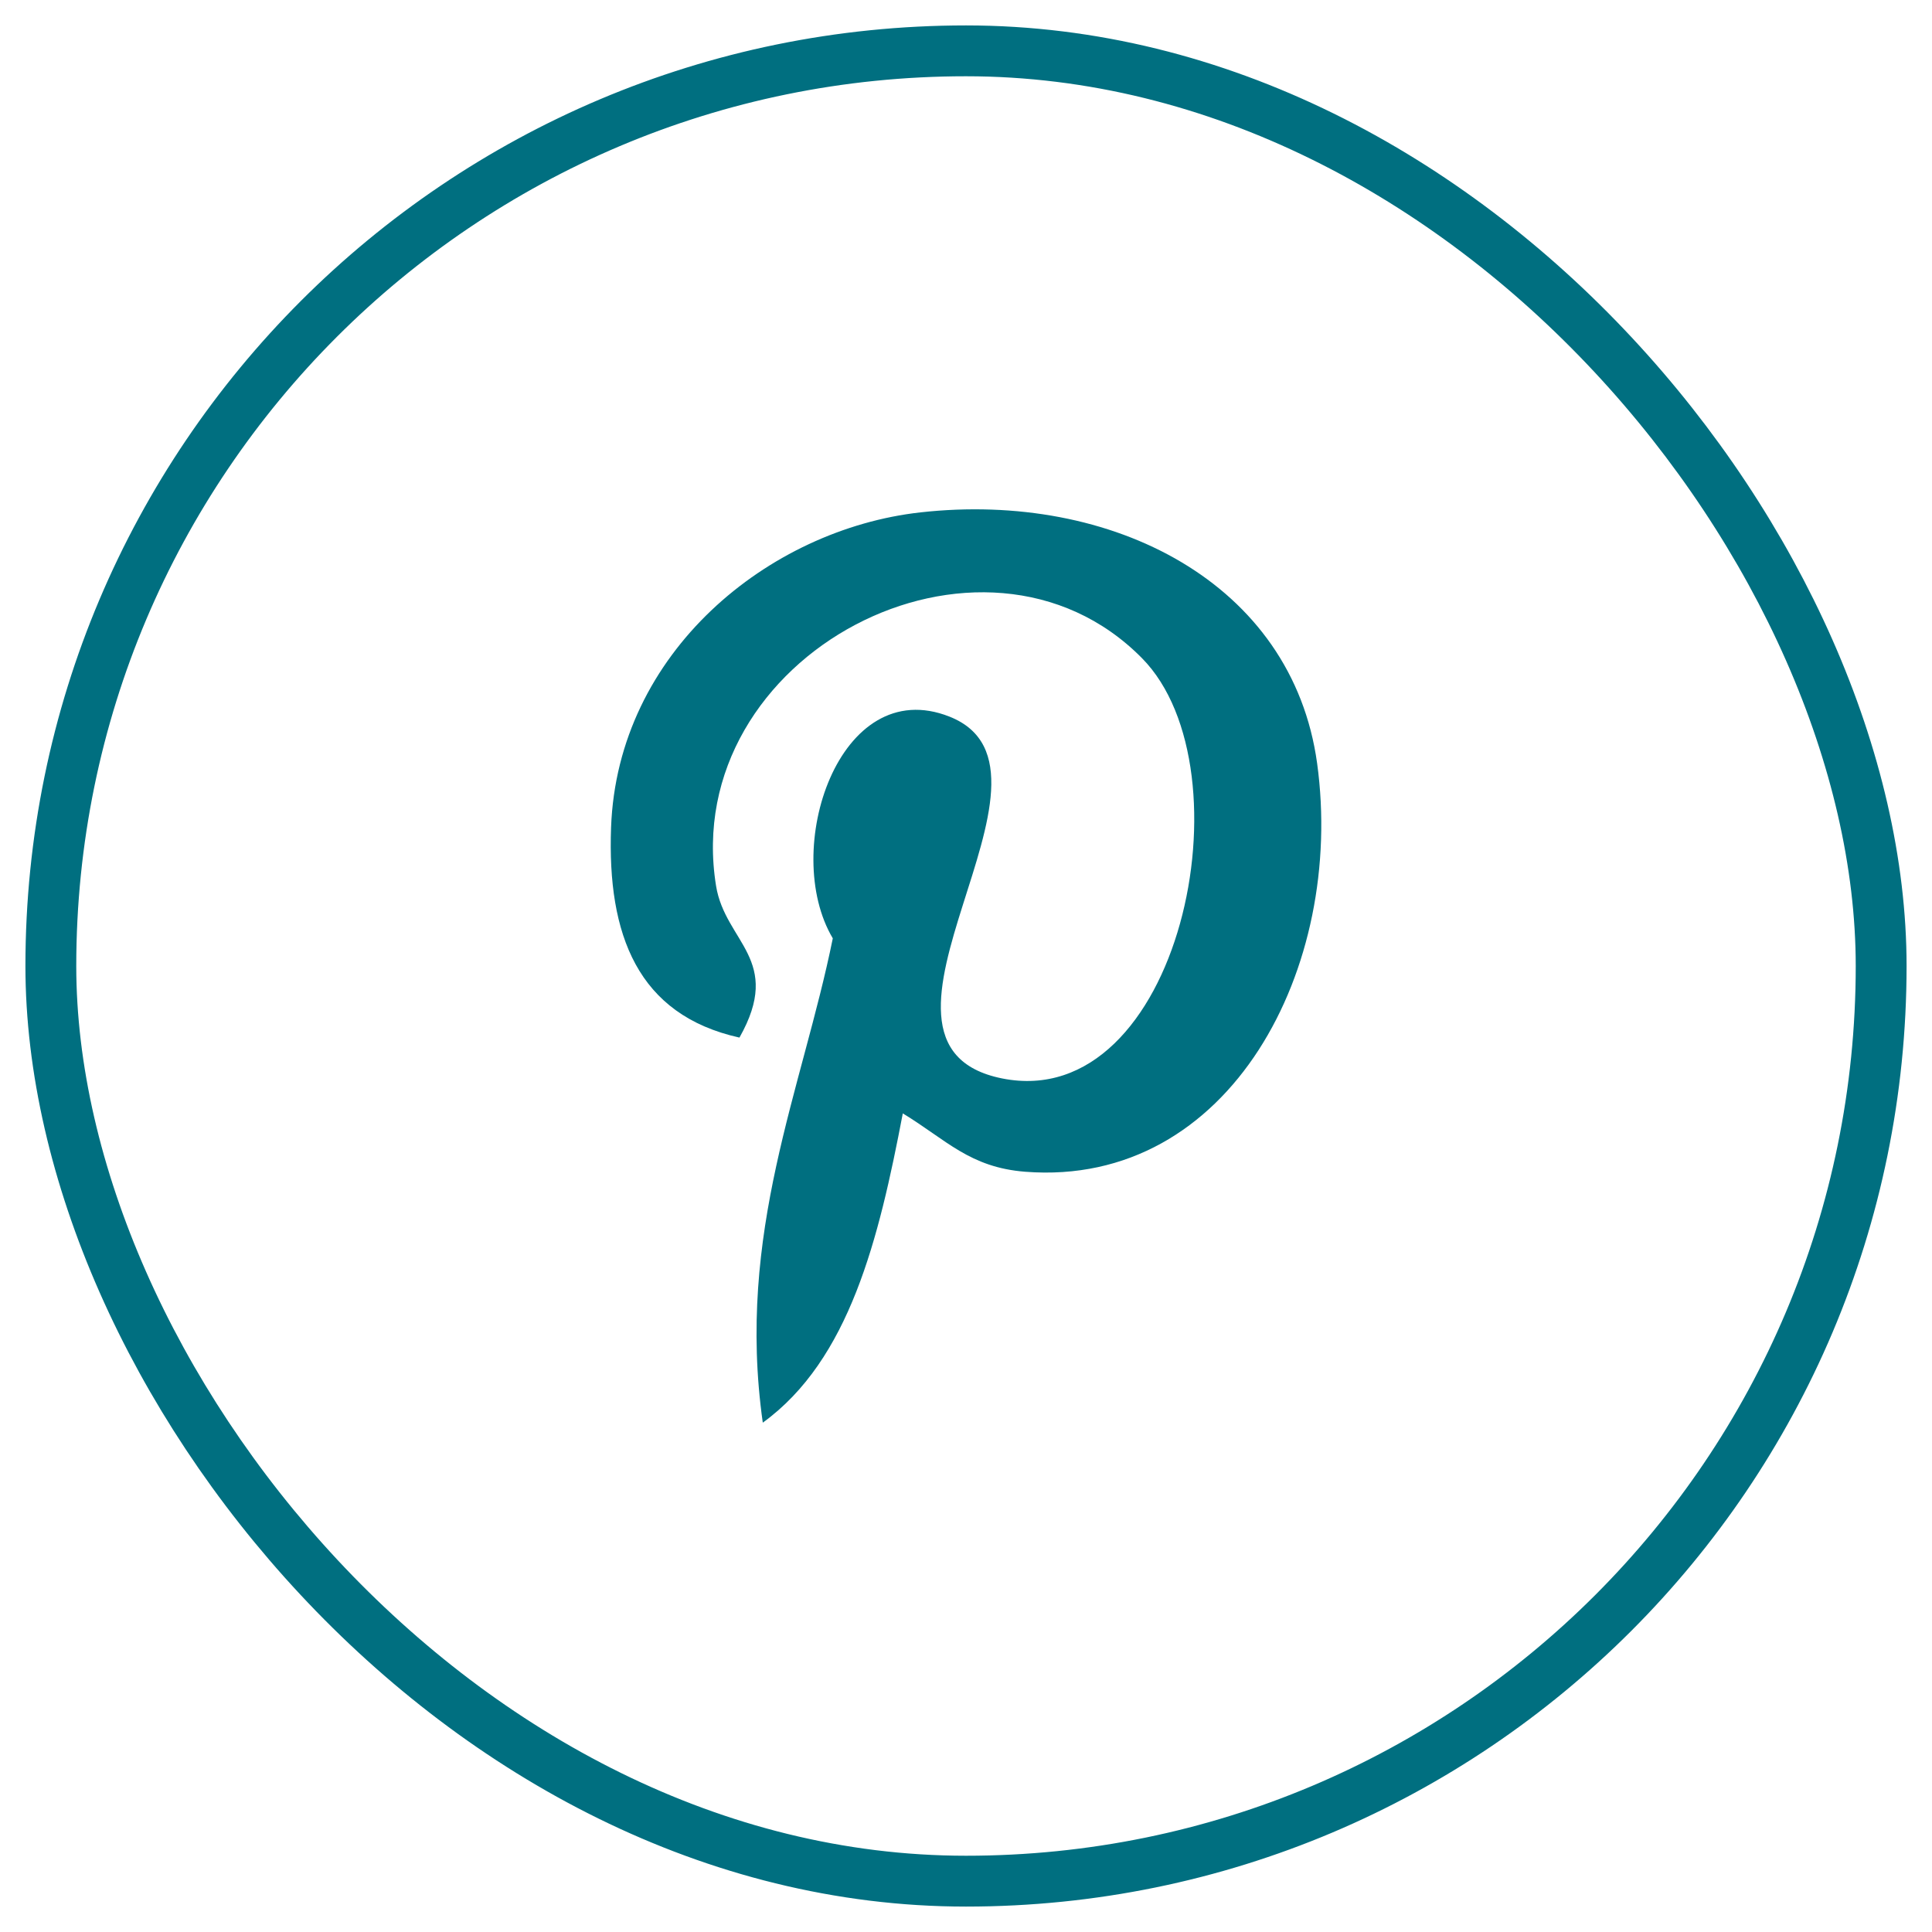
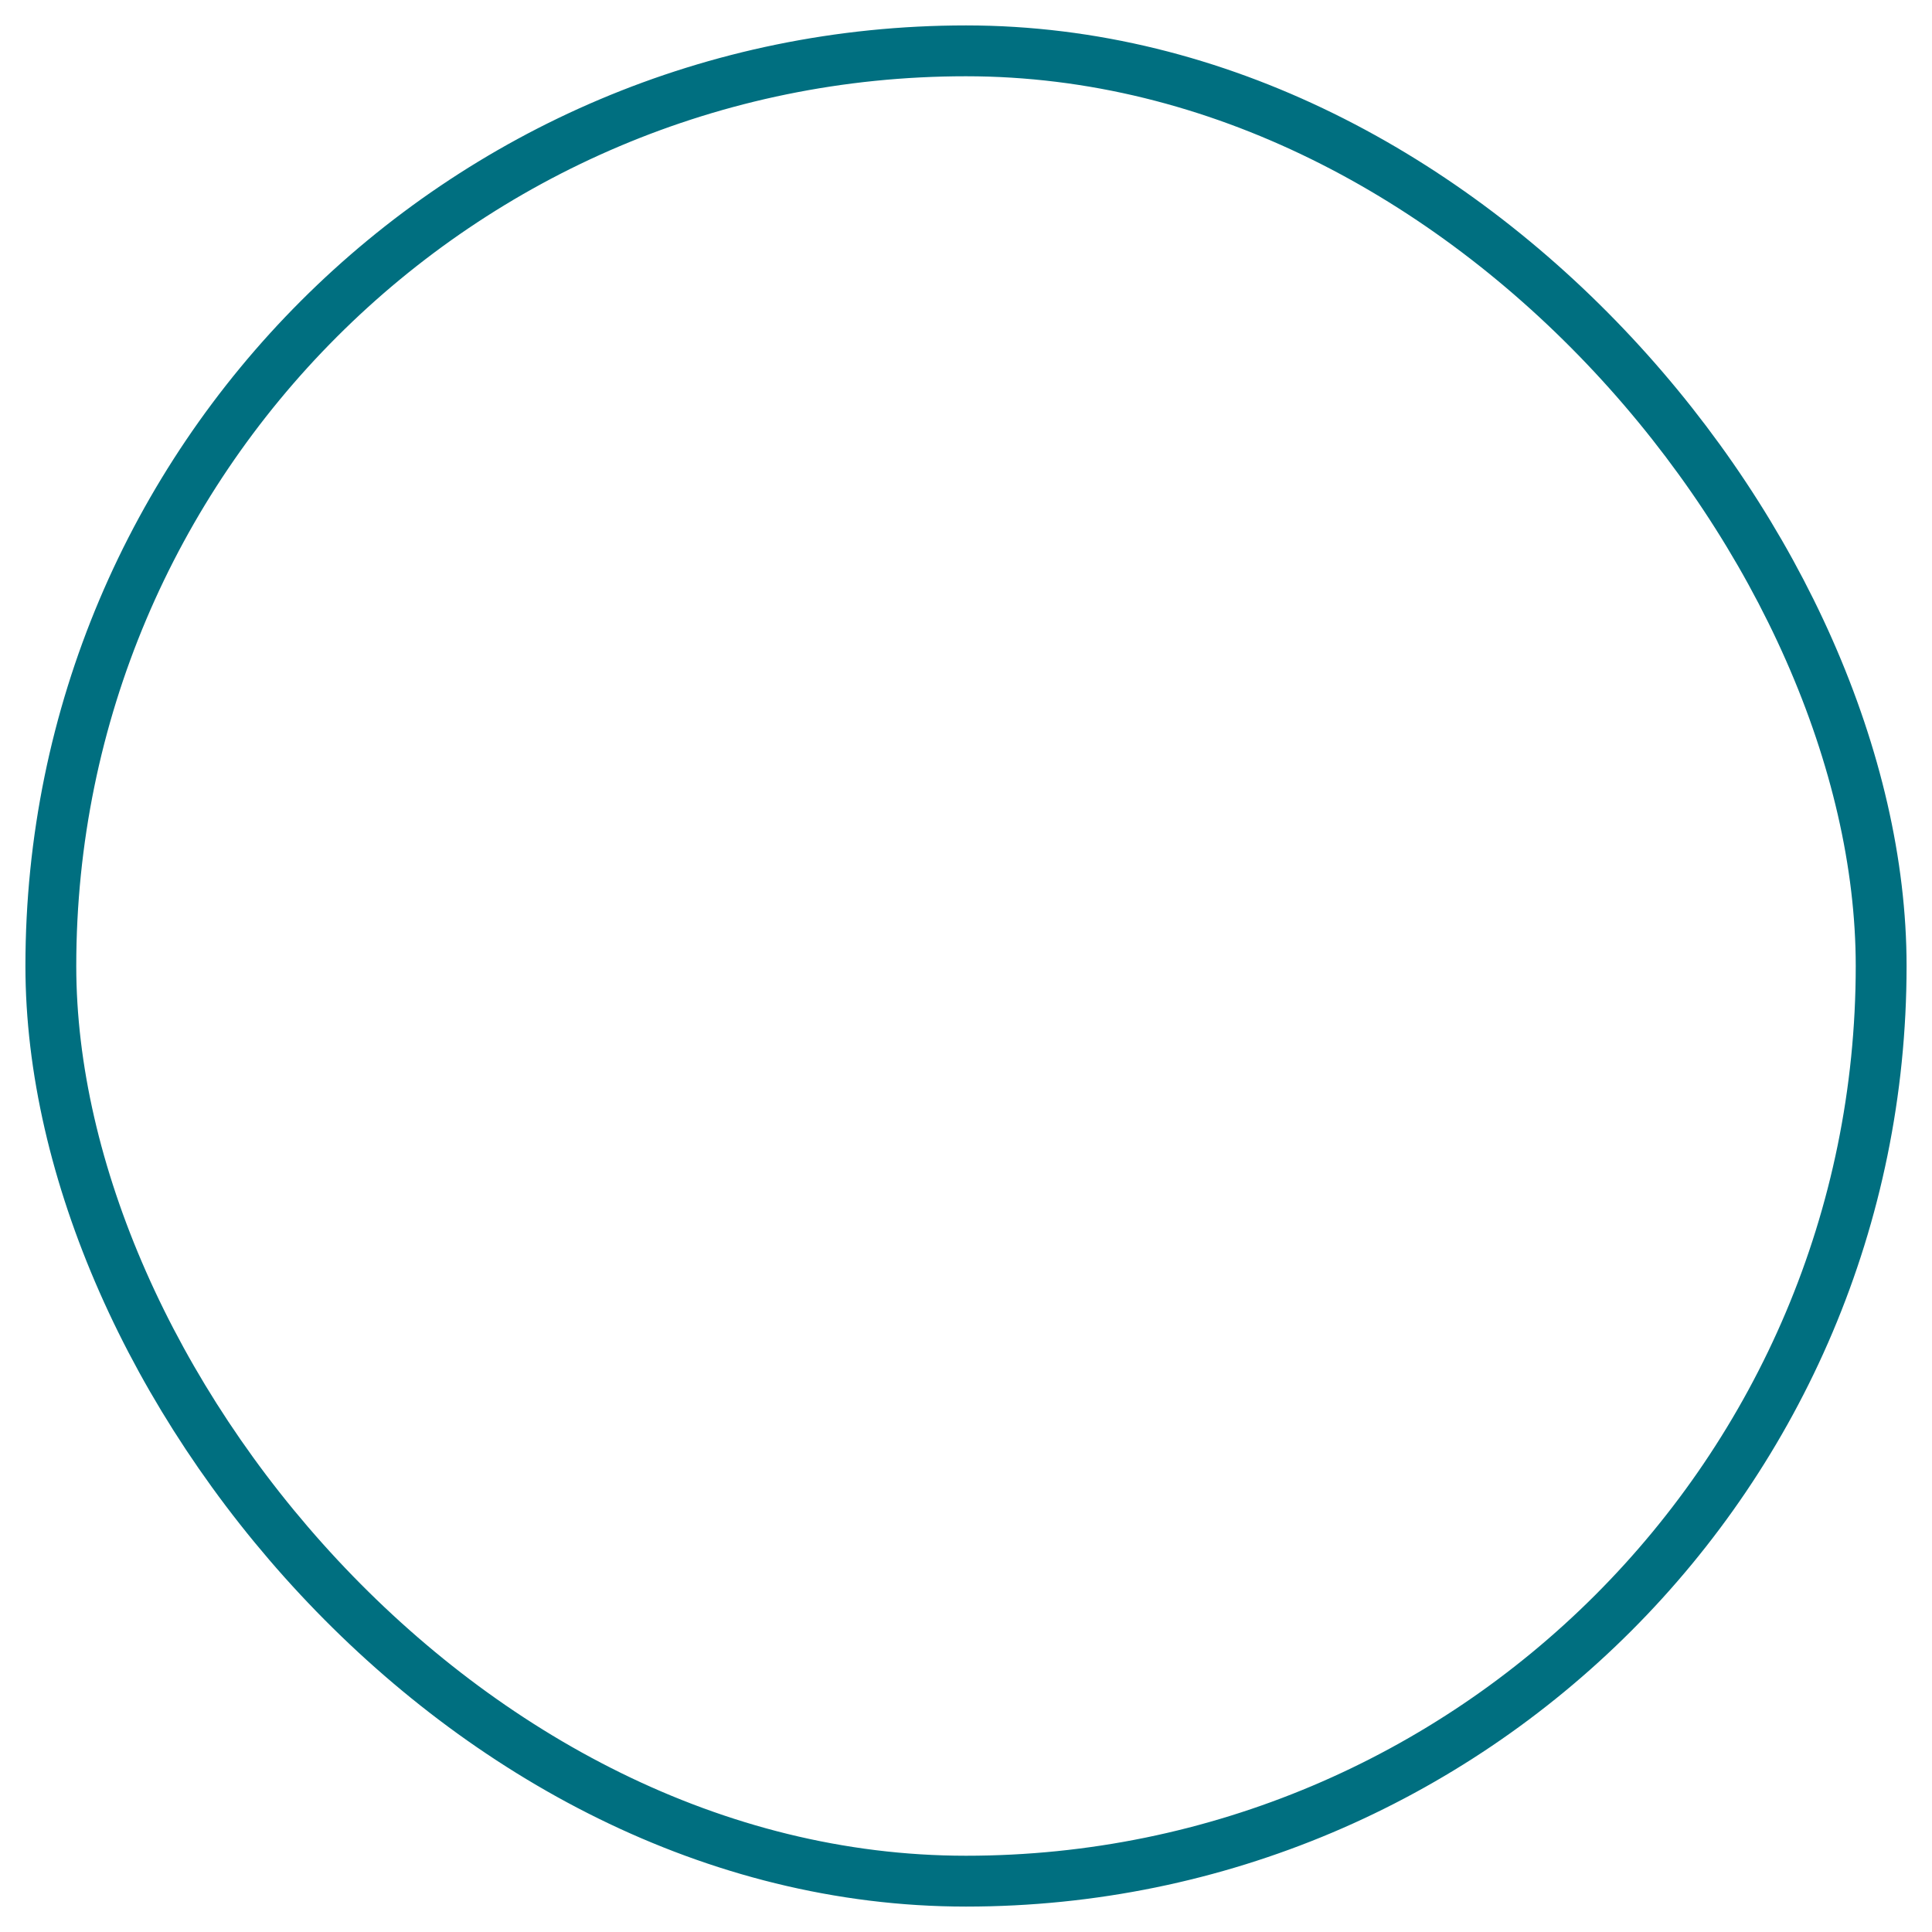
<svg xmlns="http://www.w3.org/2000/svg" width="38" height="38" viewBox="0 0 38 38" fill="none">
  <rect x="1" y="1" width="36" height="36" rx="18" stroke="#006F80" />
-   <path d="M17.757 21.899C17.285 24.373 16.709 26.744 15.003 27.982C14.476 24.244 15.776 21.437 16.38 18.456C15.35 16.723 16.504 13.236 18.675 14.095C21.347 15.152 16.362 20.538 19.708 21.211C23.203 21.913 24.63 15.147 22.463 12.947C19.332 9.77 13.349 12.875 14.084 17.424C14.263 18.535 15.412 18.873 14.544 20.408C12.54 19.963 11.942 18.383 12.019 16.276C12.143 12.827 15.117 10.412 18.102 10.078C21.875 9.656 25.417 11.463 25.906 15.013C26.457 19.02 24.203 23.36 20.167 23.047C19.073 22.962 18.614 22.42 17.757 21.899Z" fill="#006F80" />
</svg>